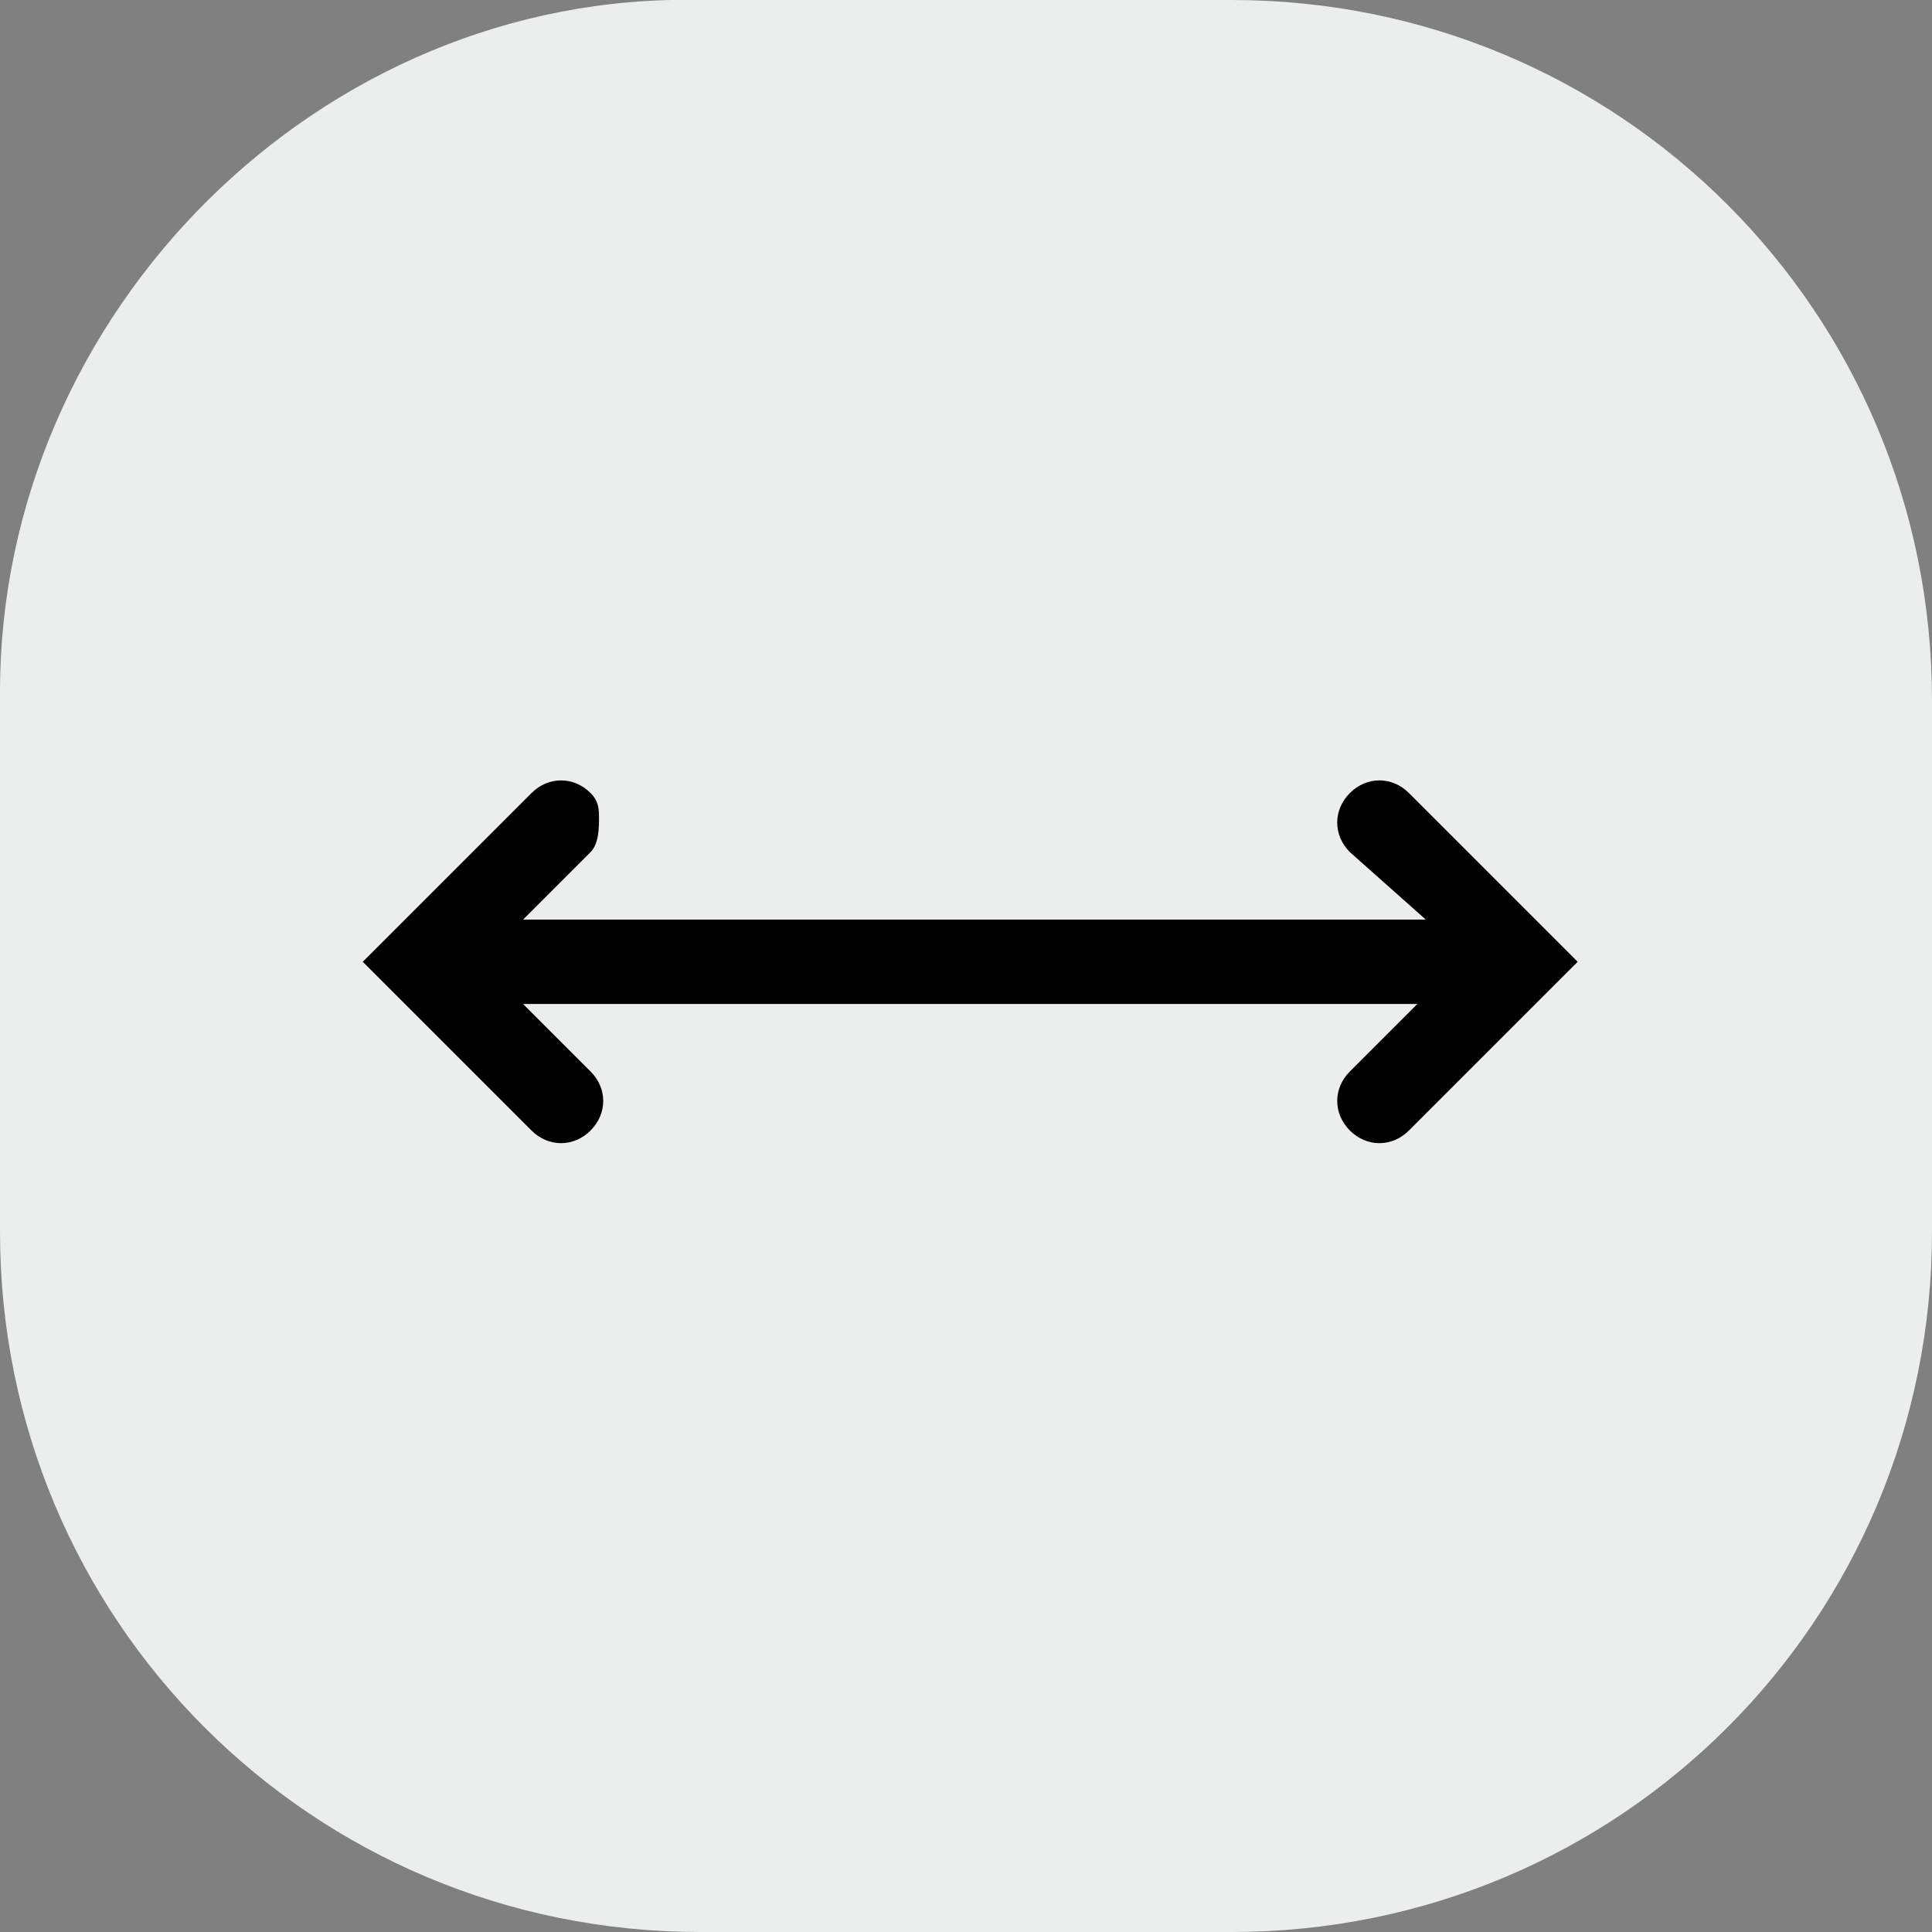
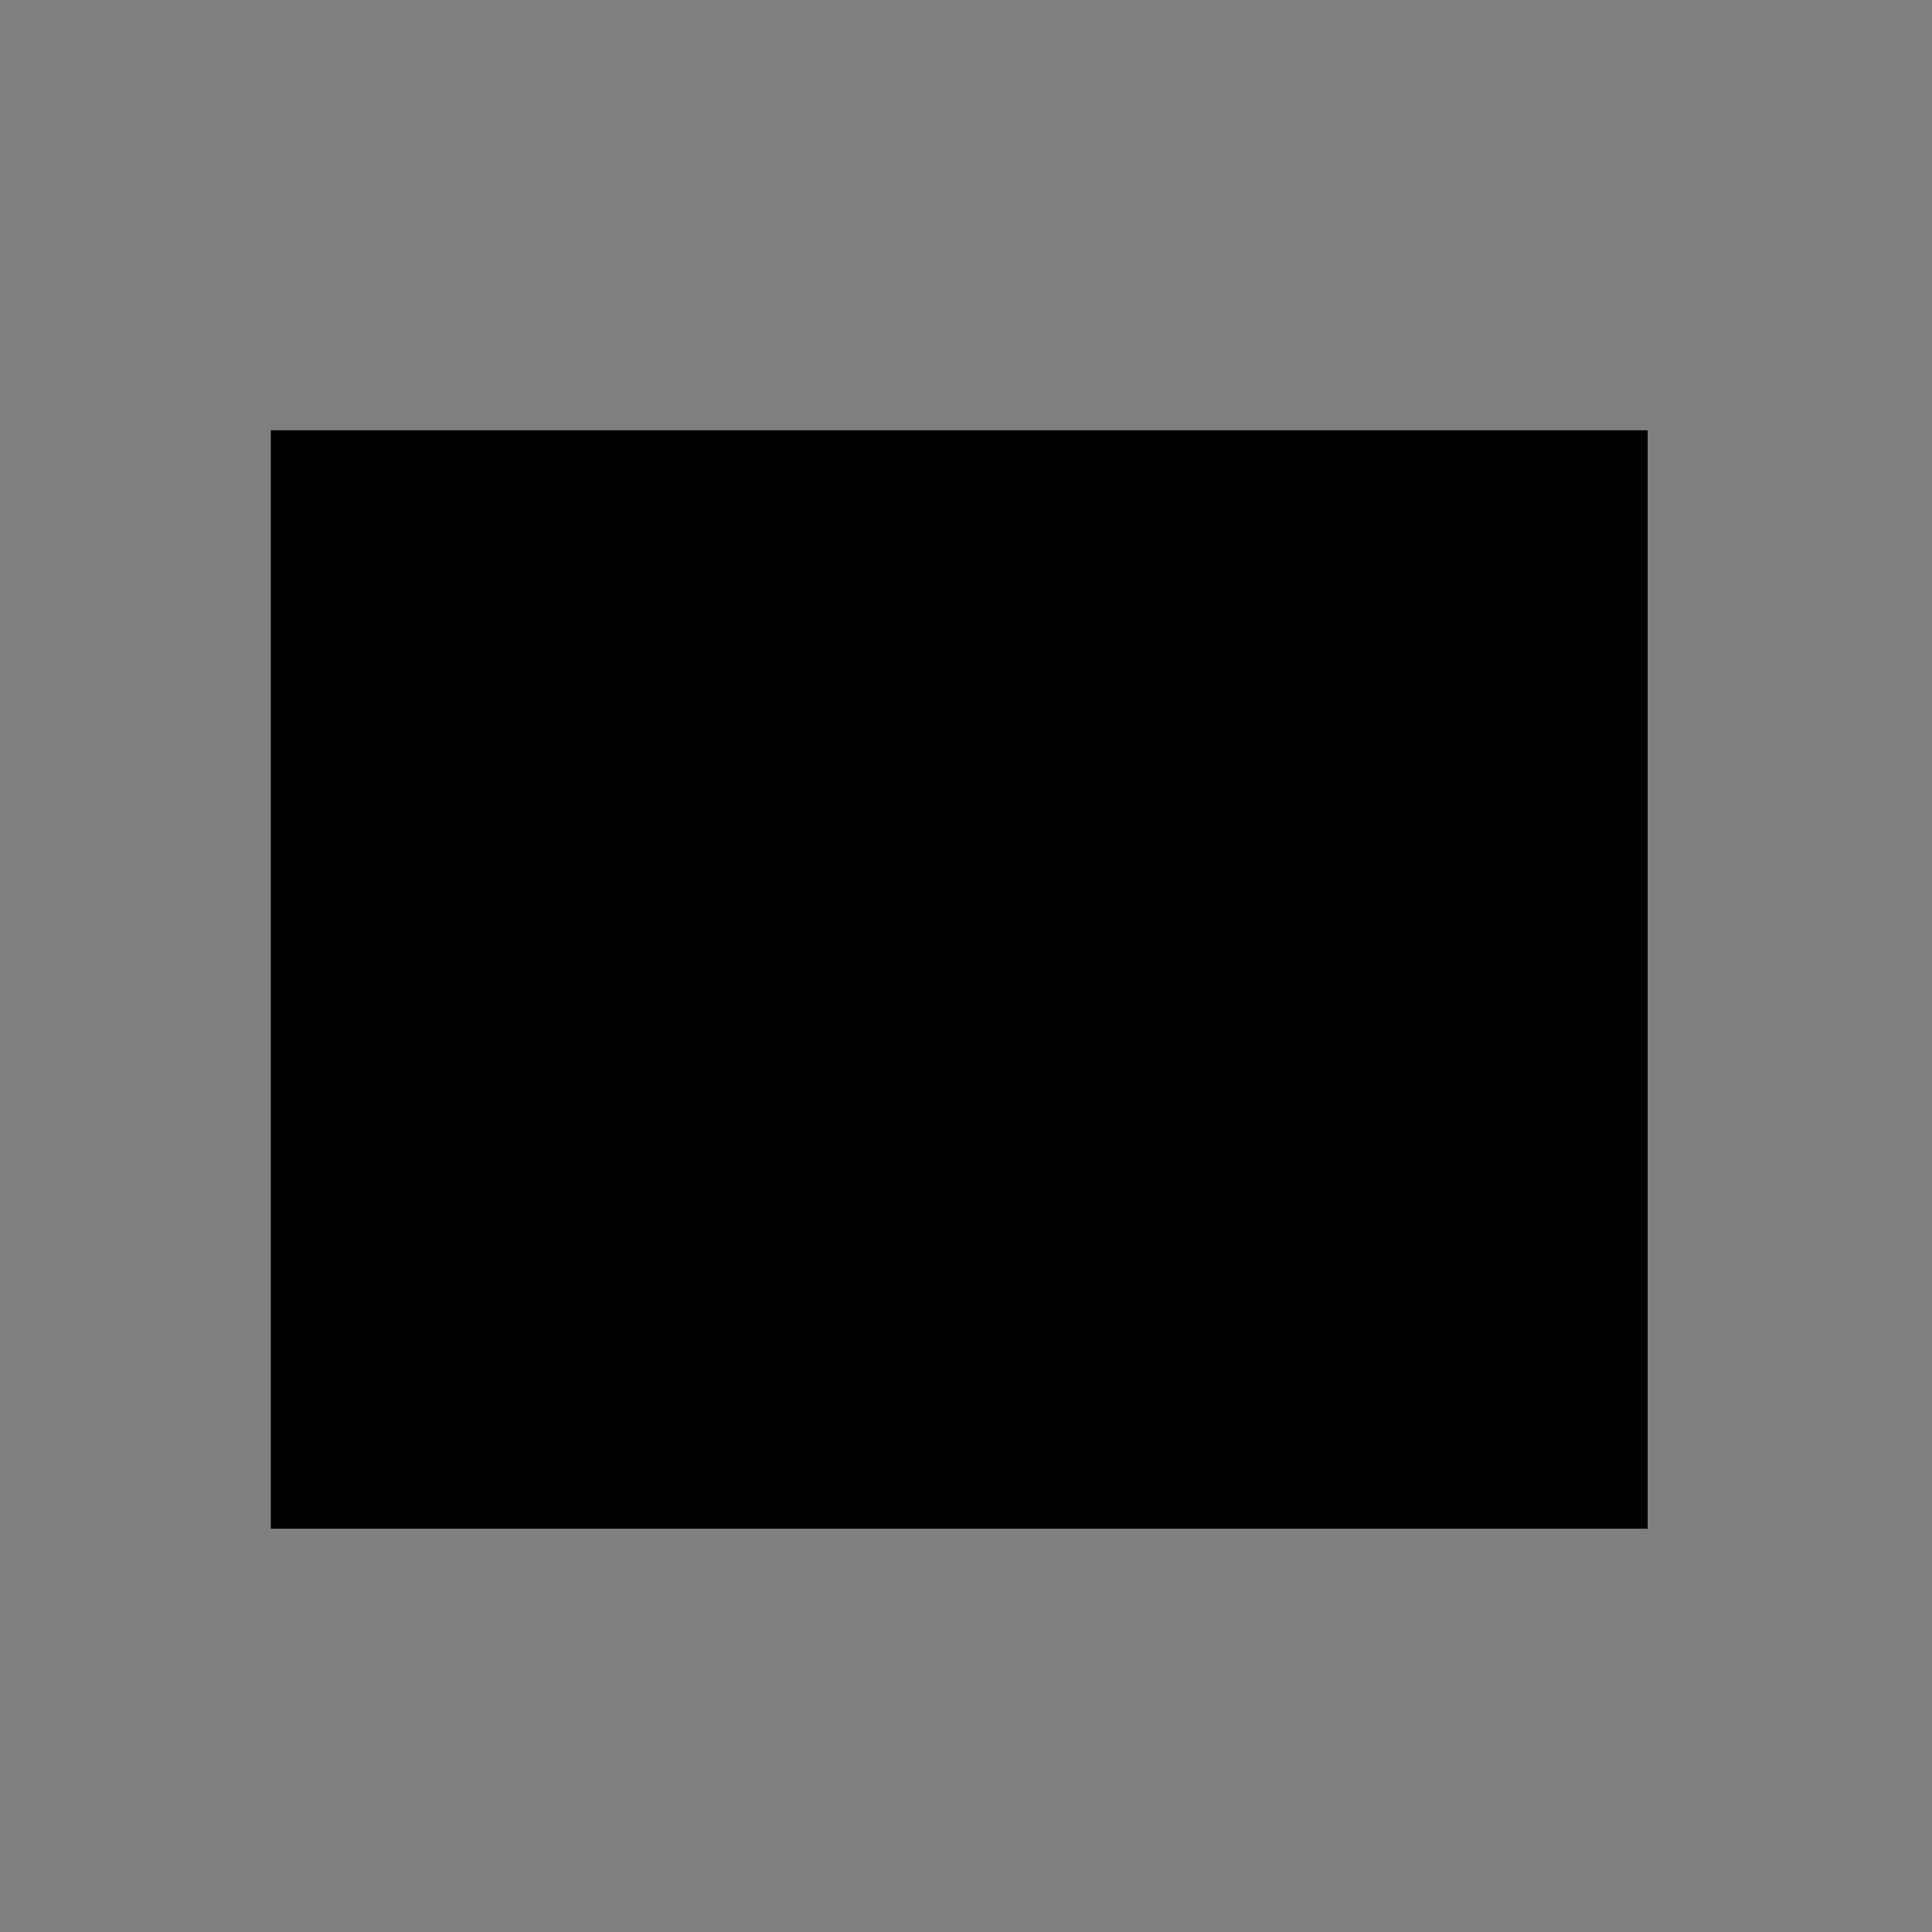
<svg xmlns="http://www.w3.org/2000/svg" id="Layer_1" viewBox="0 0 22.9 22.9">
  <rect x="0" y="0" width="22.9" height="22.9" fill="#808080" stroke="none" />
  <defs>
    <style>
      .cls-1 {
        fill: #ebeeed;
      }
    </style>
  </defs>
  <rect x="4.85" y="3.45" width="13.02" height="16.32" transform="translate(-.24 22.97) rotate(-90)" />
-   <path class="cls-1" d="M0,8.2v6.4c0,4.6,3.7,8.3,8.3,8.3h6.3c4.6,0,8.3-3.7,8.3-8.3v-6.3C22.9,3.7,19.2,0,14.6,0h-6.3C3.8-.1,0,3.7,0,8.2ZM16,10.1c-.2-.2-.2-.5,0-.7s.5-.2.7,0l1.7,1.7.3.3-.3.3-1.7,1.7c-.2.2-.5.2-.7,0s-.2-.5,0-.7l.8-.8H6.2s.8.8.8.8c.2.2.2.5,0,.7s-.5.2-.7,0l-2-2,.3-.3,1.7-1.7c.2-.2.5-.2.7,0,.1.1.1.2.1.3s0,.3-.1.4l-.8.8h10.7s-.9-.8-.9-.8Z" />
</svg>